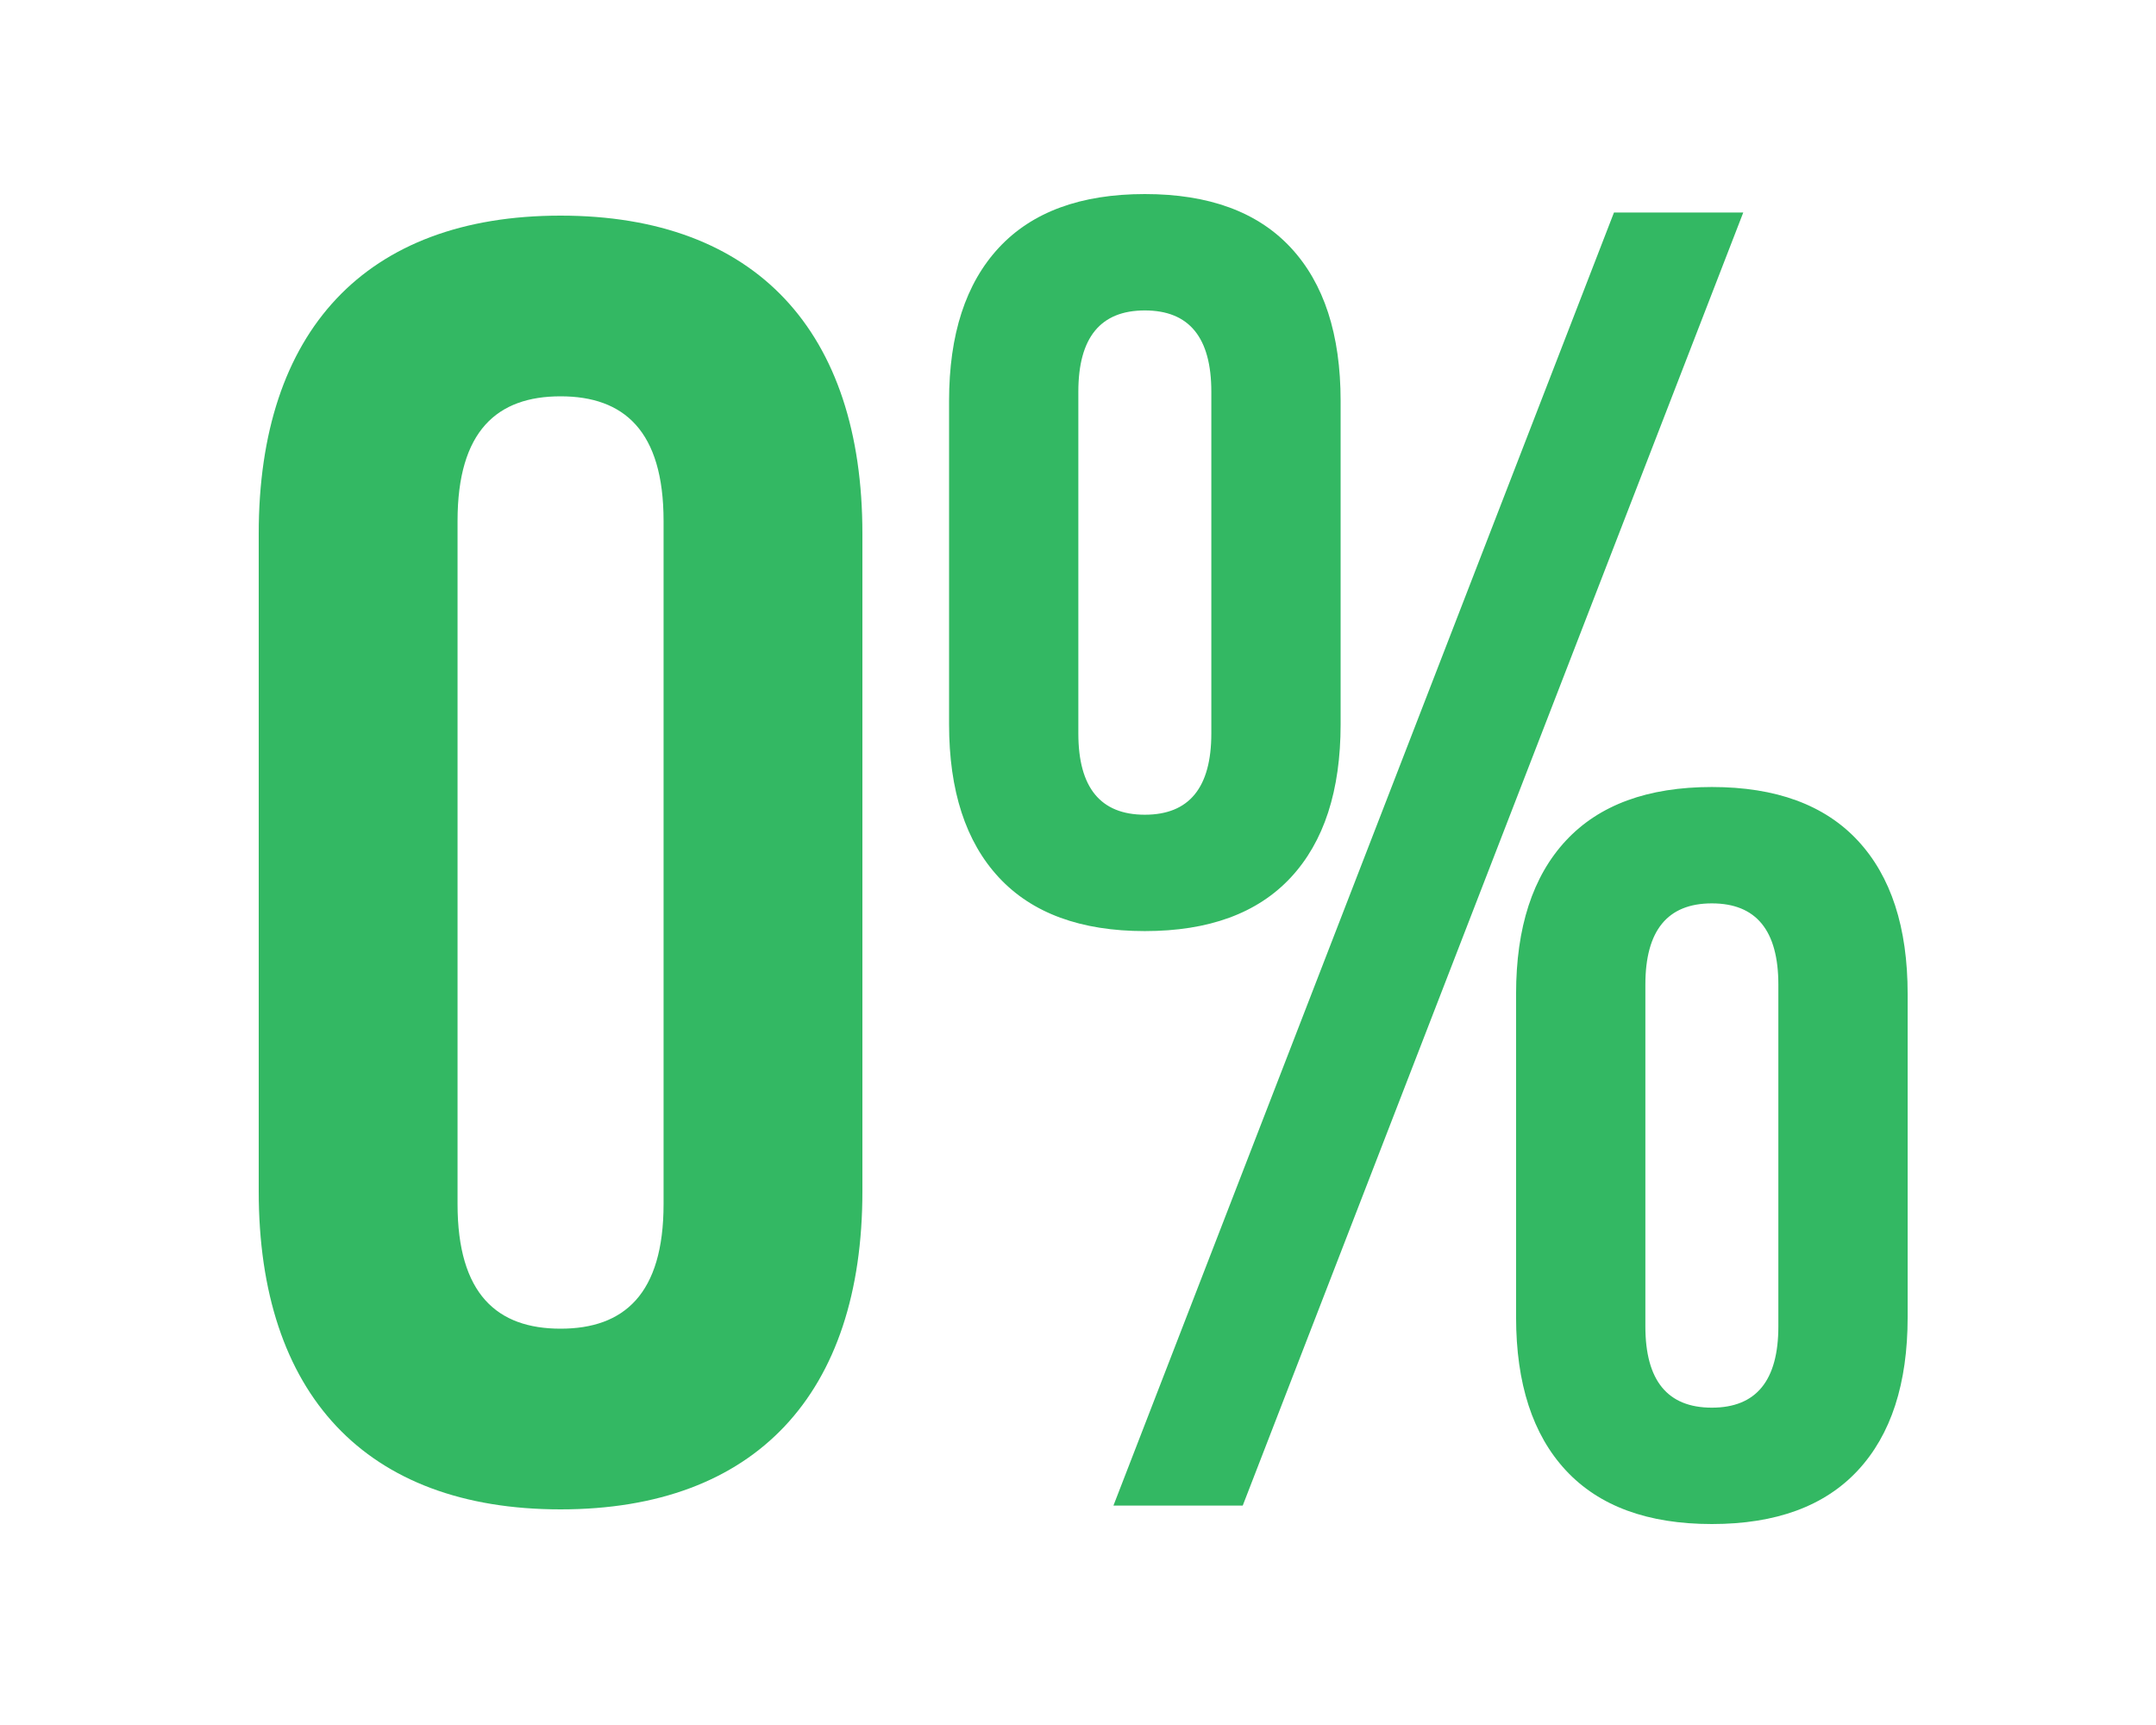
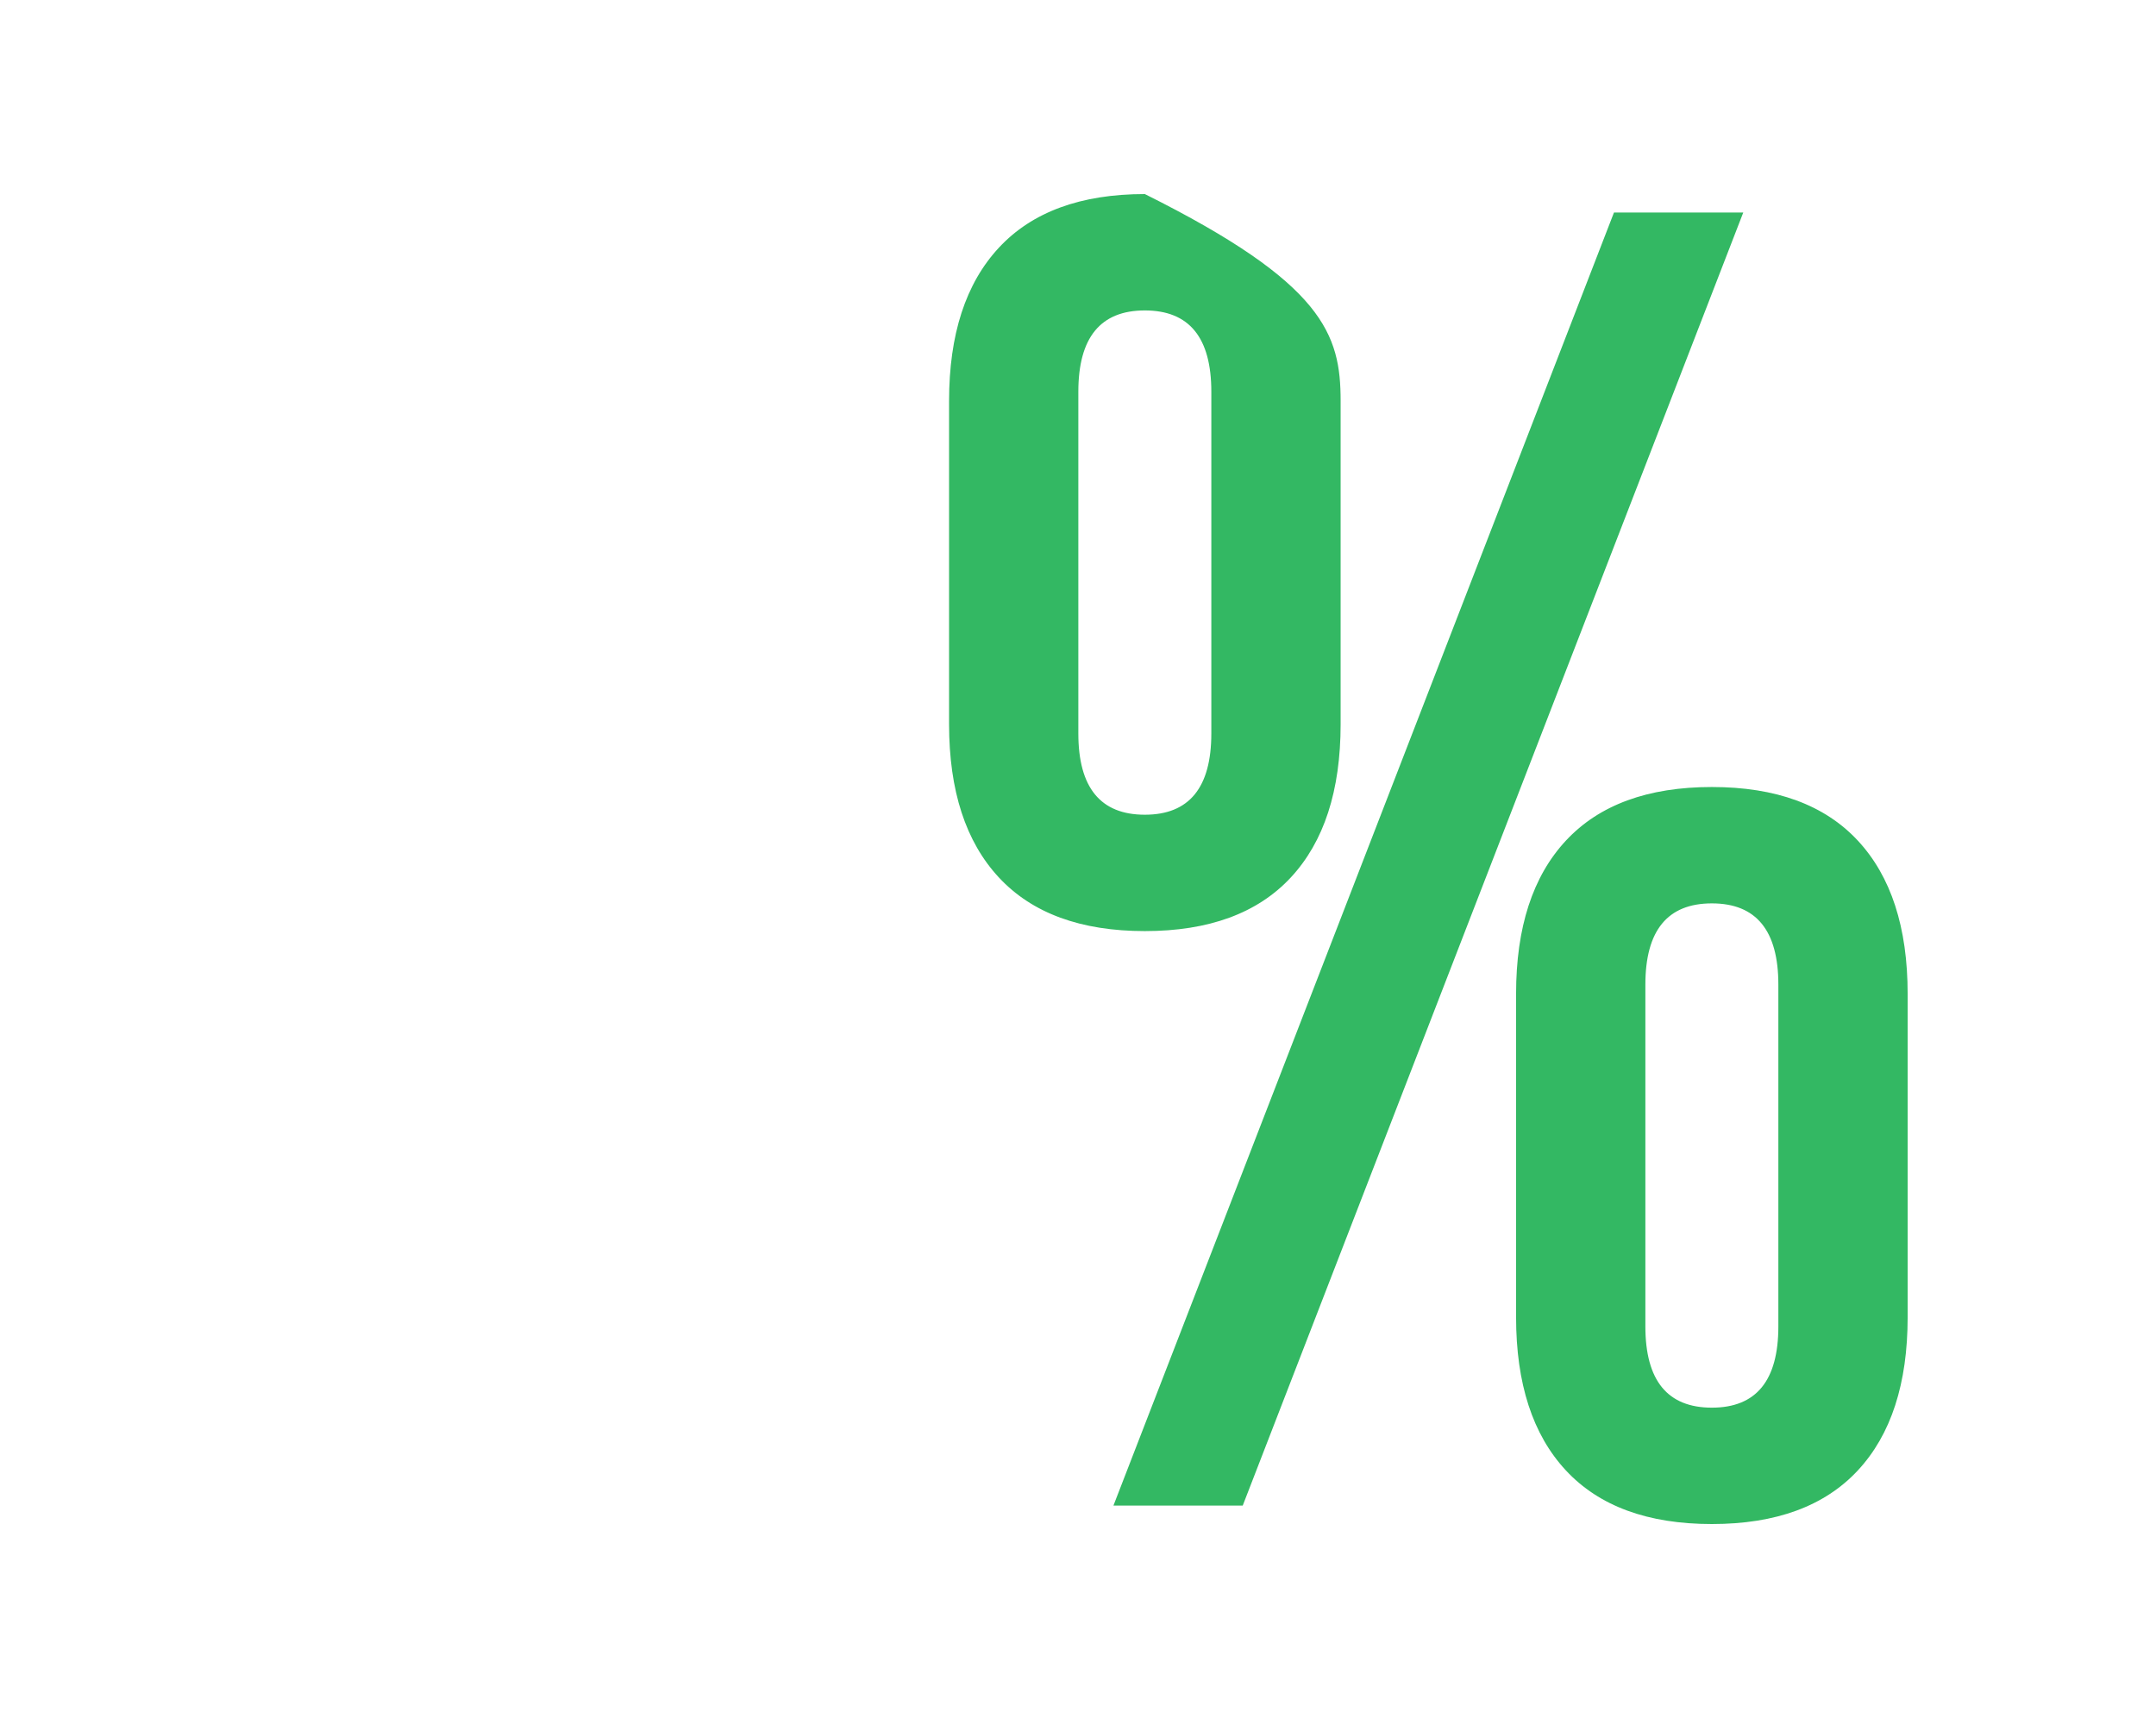
<svg xmlns="http://www.w3.org/2000/svg" width="100" height="80" viewBox="0 0 100 80" fill="none">
-   <path d="M53.1 43.181C50.13 43.181 47.874 42.353 46.333 40.697C44.791 39.04 44.02 36.67 44.02 33.586V18.595C44.02 15.511 44.791 13.141 46.333 11.484C47.874 9.828 50.13 9 53.1 9C56.07 9 58.326 9.828 59.868 11.484C61.41 13.141 62.181 15.511 62.181 18.595V33.586C62.181 36.67 61.41 39.04 59.868 40.697C58.326 42.353 56.07 43.181 53.1 43.181ZM74.859 9.857H80.856L57.641 69.823H51.644L74.859 9.857ZM53.1 37.784C55.156 37.784 56.184 36.528 56.184 34.015V18.166C56.184 15.653 55.156 14.397 53.1 14.397C51.044 14.397 50.016 15.653 50.016 18.166V34.015C50.016 36.528 51.044 37.784 53.1 37.784ZM79.4 70.68C76.43 70.68 74.174 69.852 72.632 68.196C71.09 66.539 70.319 64.169 70.319 61.085V46.094C70.319 43.01 71.09 40.64 72.632 38.983C74.174 37.327 76.43 36.499 79.4 36.499C82.37 36.499 84.626 37.327 86.168 38.983C87.71 40.64 88.481 43.01 88.481 46.094V61.085C88.481 64.169 87.71 66.539 86.168 68.196C84.626 69.852 82.37 70.68 79.4 70.68ZM79.4 65.283C81.456 65.283 82.484 64.027 82.484 61.514V45.665C82.484 43.152 81.456 41.896 79.4 41.896C77.344 41.896 76.316 43.152 76.316 45.665V61.514C76.316 64.027 77.344 65.283 79.4 65.283Z" fill="#33B863" />
-   <path d="M21.222 24.162V55.838C21.222 60.028 23.066 61.62 26 61.62C28.934 61.62 30.778 60.028 30.778 55.838V24.162C30.778 19.972 28.934 18.38 26 18.38C23.066 18.38 21.222 19.972 21.222 24.162ZM12 55.251V24.749C12 15.363 16.946 10 26 10C35.054 10 40 15.363 40 24.749V55.251C40 64.637 35.054 70 26 70C16.946 70 12 64.637 12 55.251Z" fill="#33B863" />
+   <path d="M53.1 43.181C50.13 43.181 47.874 42.353 46.333 40.697C44.791 39.04 44.02 36.67 44.02 33.586V18.595C44.02 15.511 44.791 13.141 46.333 11.484C47.874 9.828 50.13 9 53.1 9C61.41 13.141 62.181 15.511 62.181 18.595V33.586C62.181 36.67 61.41 39.04 59.868 40.697C58.326 42.353 56.07 43.181 53.1 43.181ZM74.859 9.857H80.856L57.641 69.823H51.644L74.859 9.857ZM53.1 37.784C55.156 37.784 56.184 36.528 56.184 34.015V18.166C56.184 15.653 55.156 14.397 53.1 14.397C51.044 14.397 50.016 15.653 50.016 18.166V34.015C50.016 36.528 51.044 37.784 53.1 37.784ZM79.4 70.68C76.43 70.68 74.174 69.852 72.632 68.196C71.09 66.539 70.319 64.169 70.319 61.085V46.094C70.319 43.01 71.09 40.64 72.632 38.983C74.174 37.327 76.43 36.499 79.4 36.499C82.37 36.499 84.626 37.327 86.168 38.983C87.71 40.64 88.481 43.01 88.481 46.094V61.085C88.481 64.169 87.71 66.539 86.168 68.196C84.626 69.852 82.37 70.68 79.4 70.68ZM79.4 65.283C81.456 65.283 82.484 64.027 82.484 61.514V45.665C82.484 43.152 81.456 41.896 79.4 41.896C77.344 41.896 76.316 43.152 76.316 45.665V61.514C76.316 64.027 77.344 65.283 79.4 65.283Z" fill="#33B863" />
</svg>